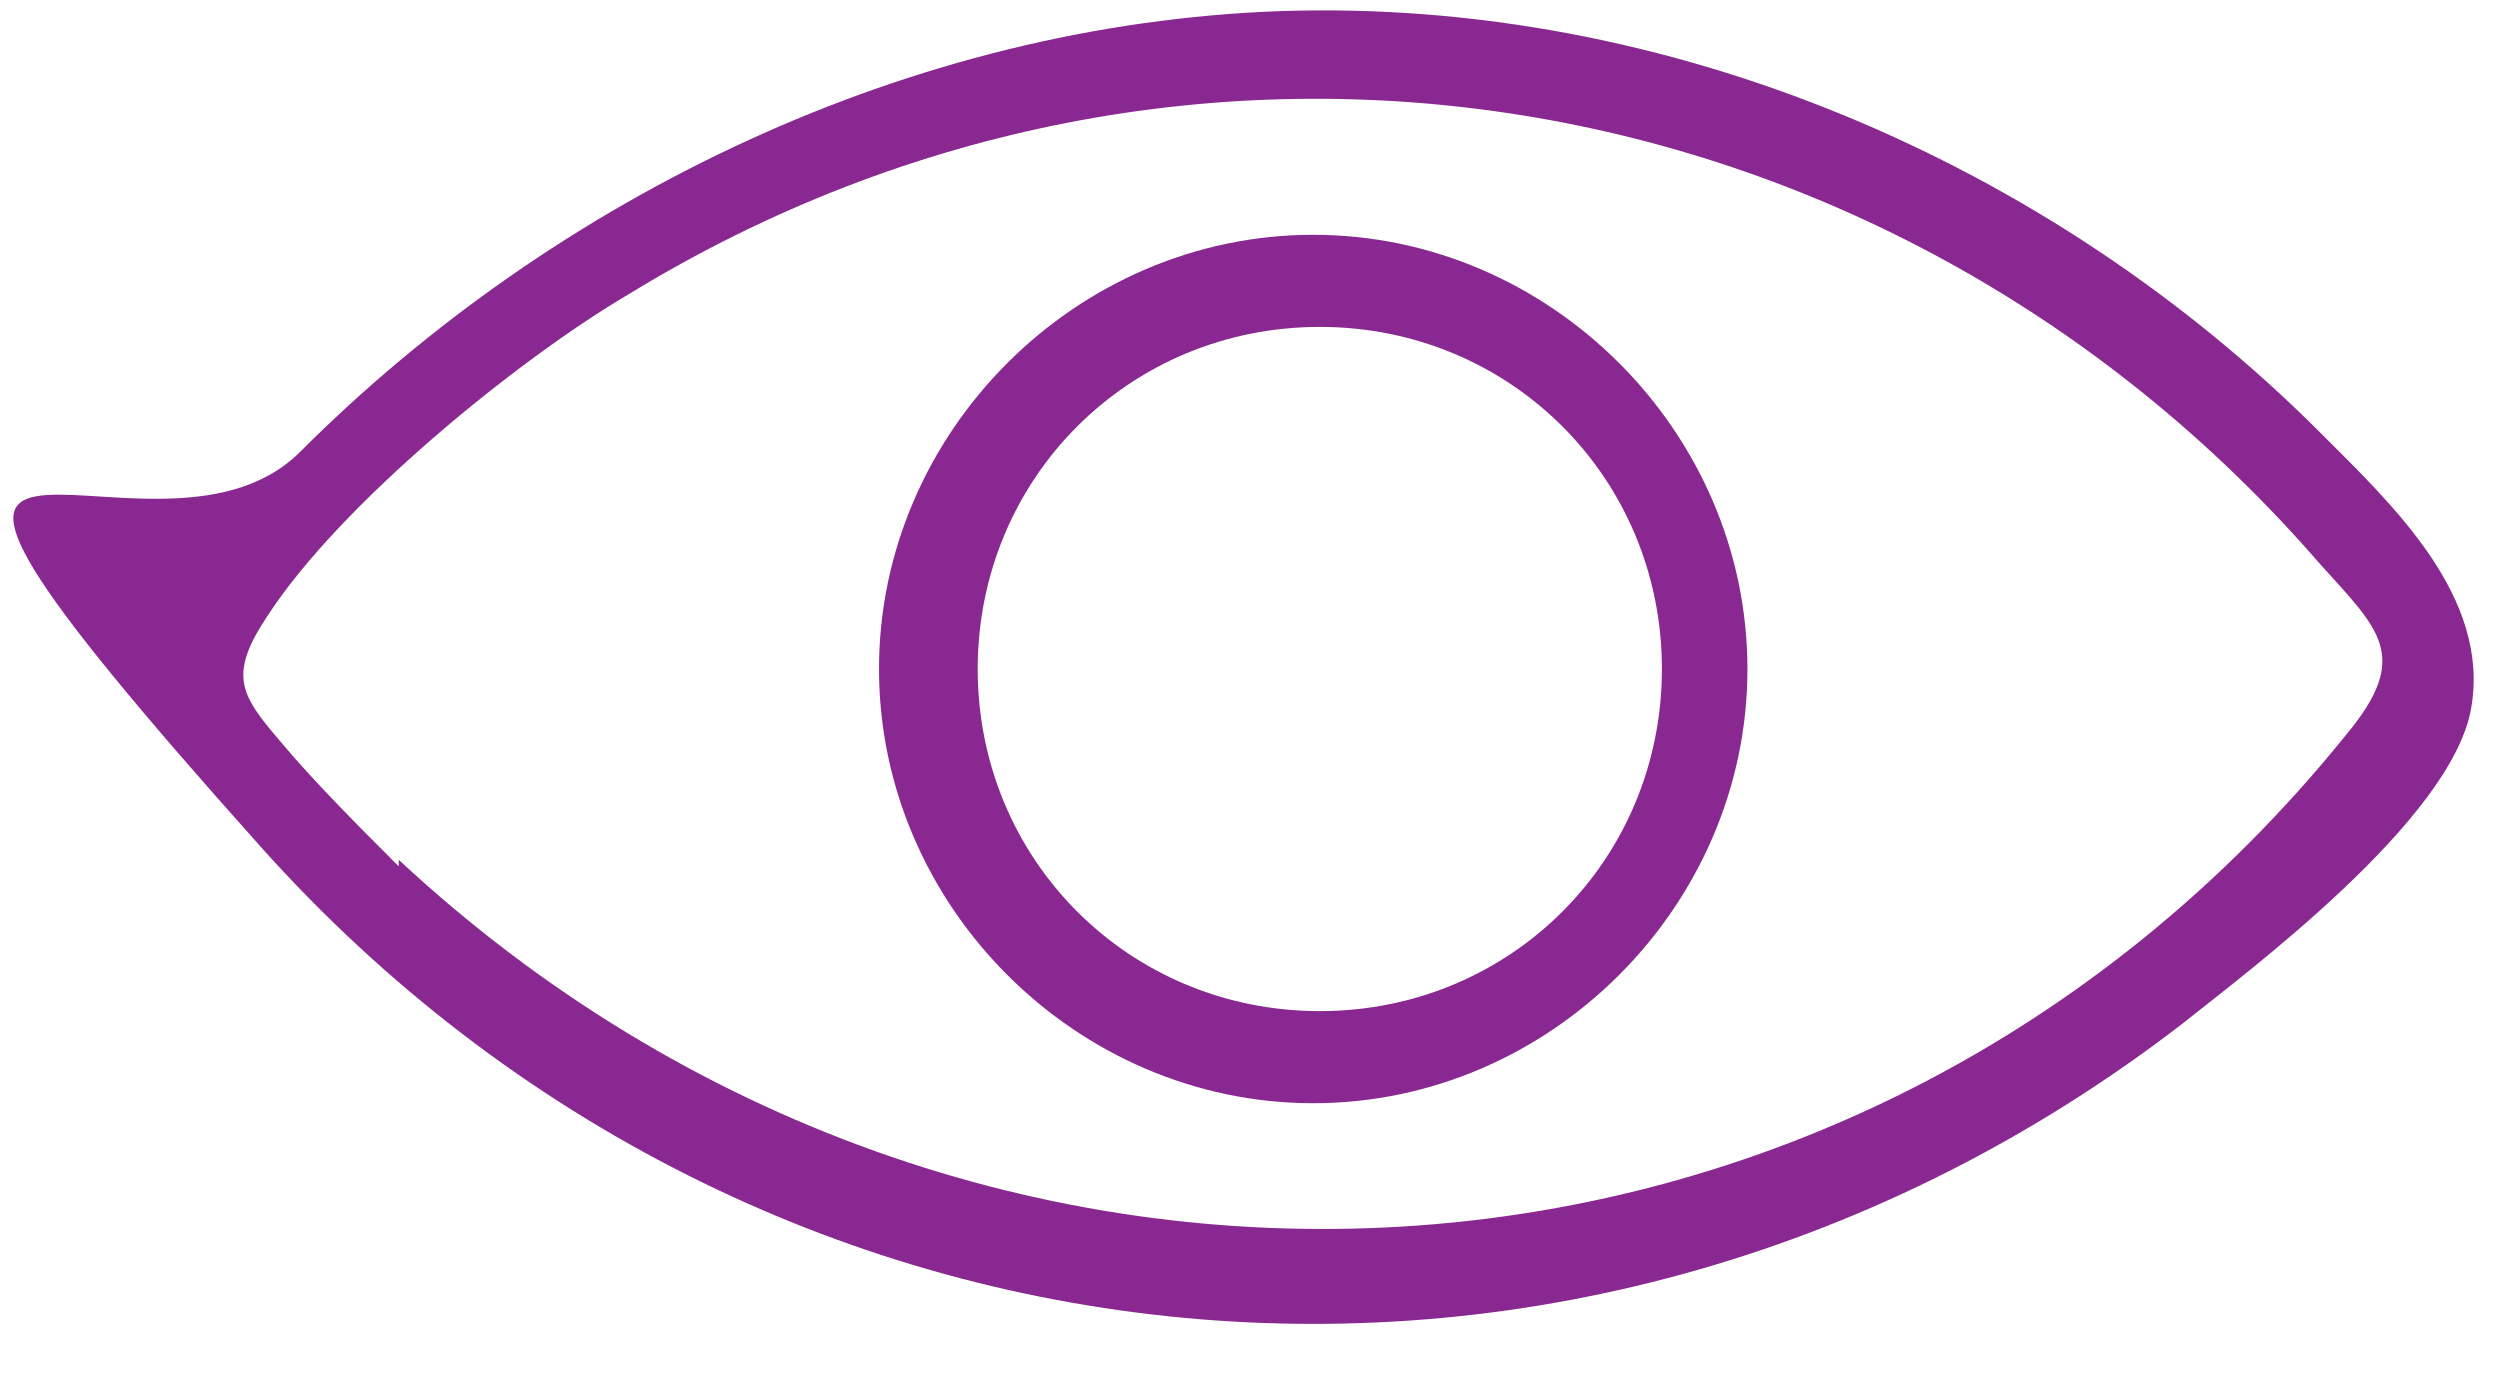
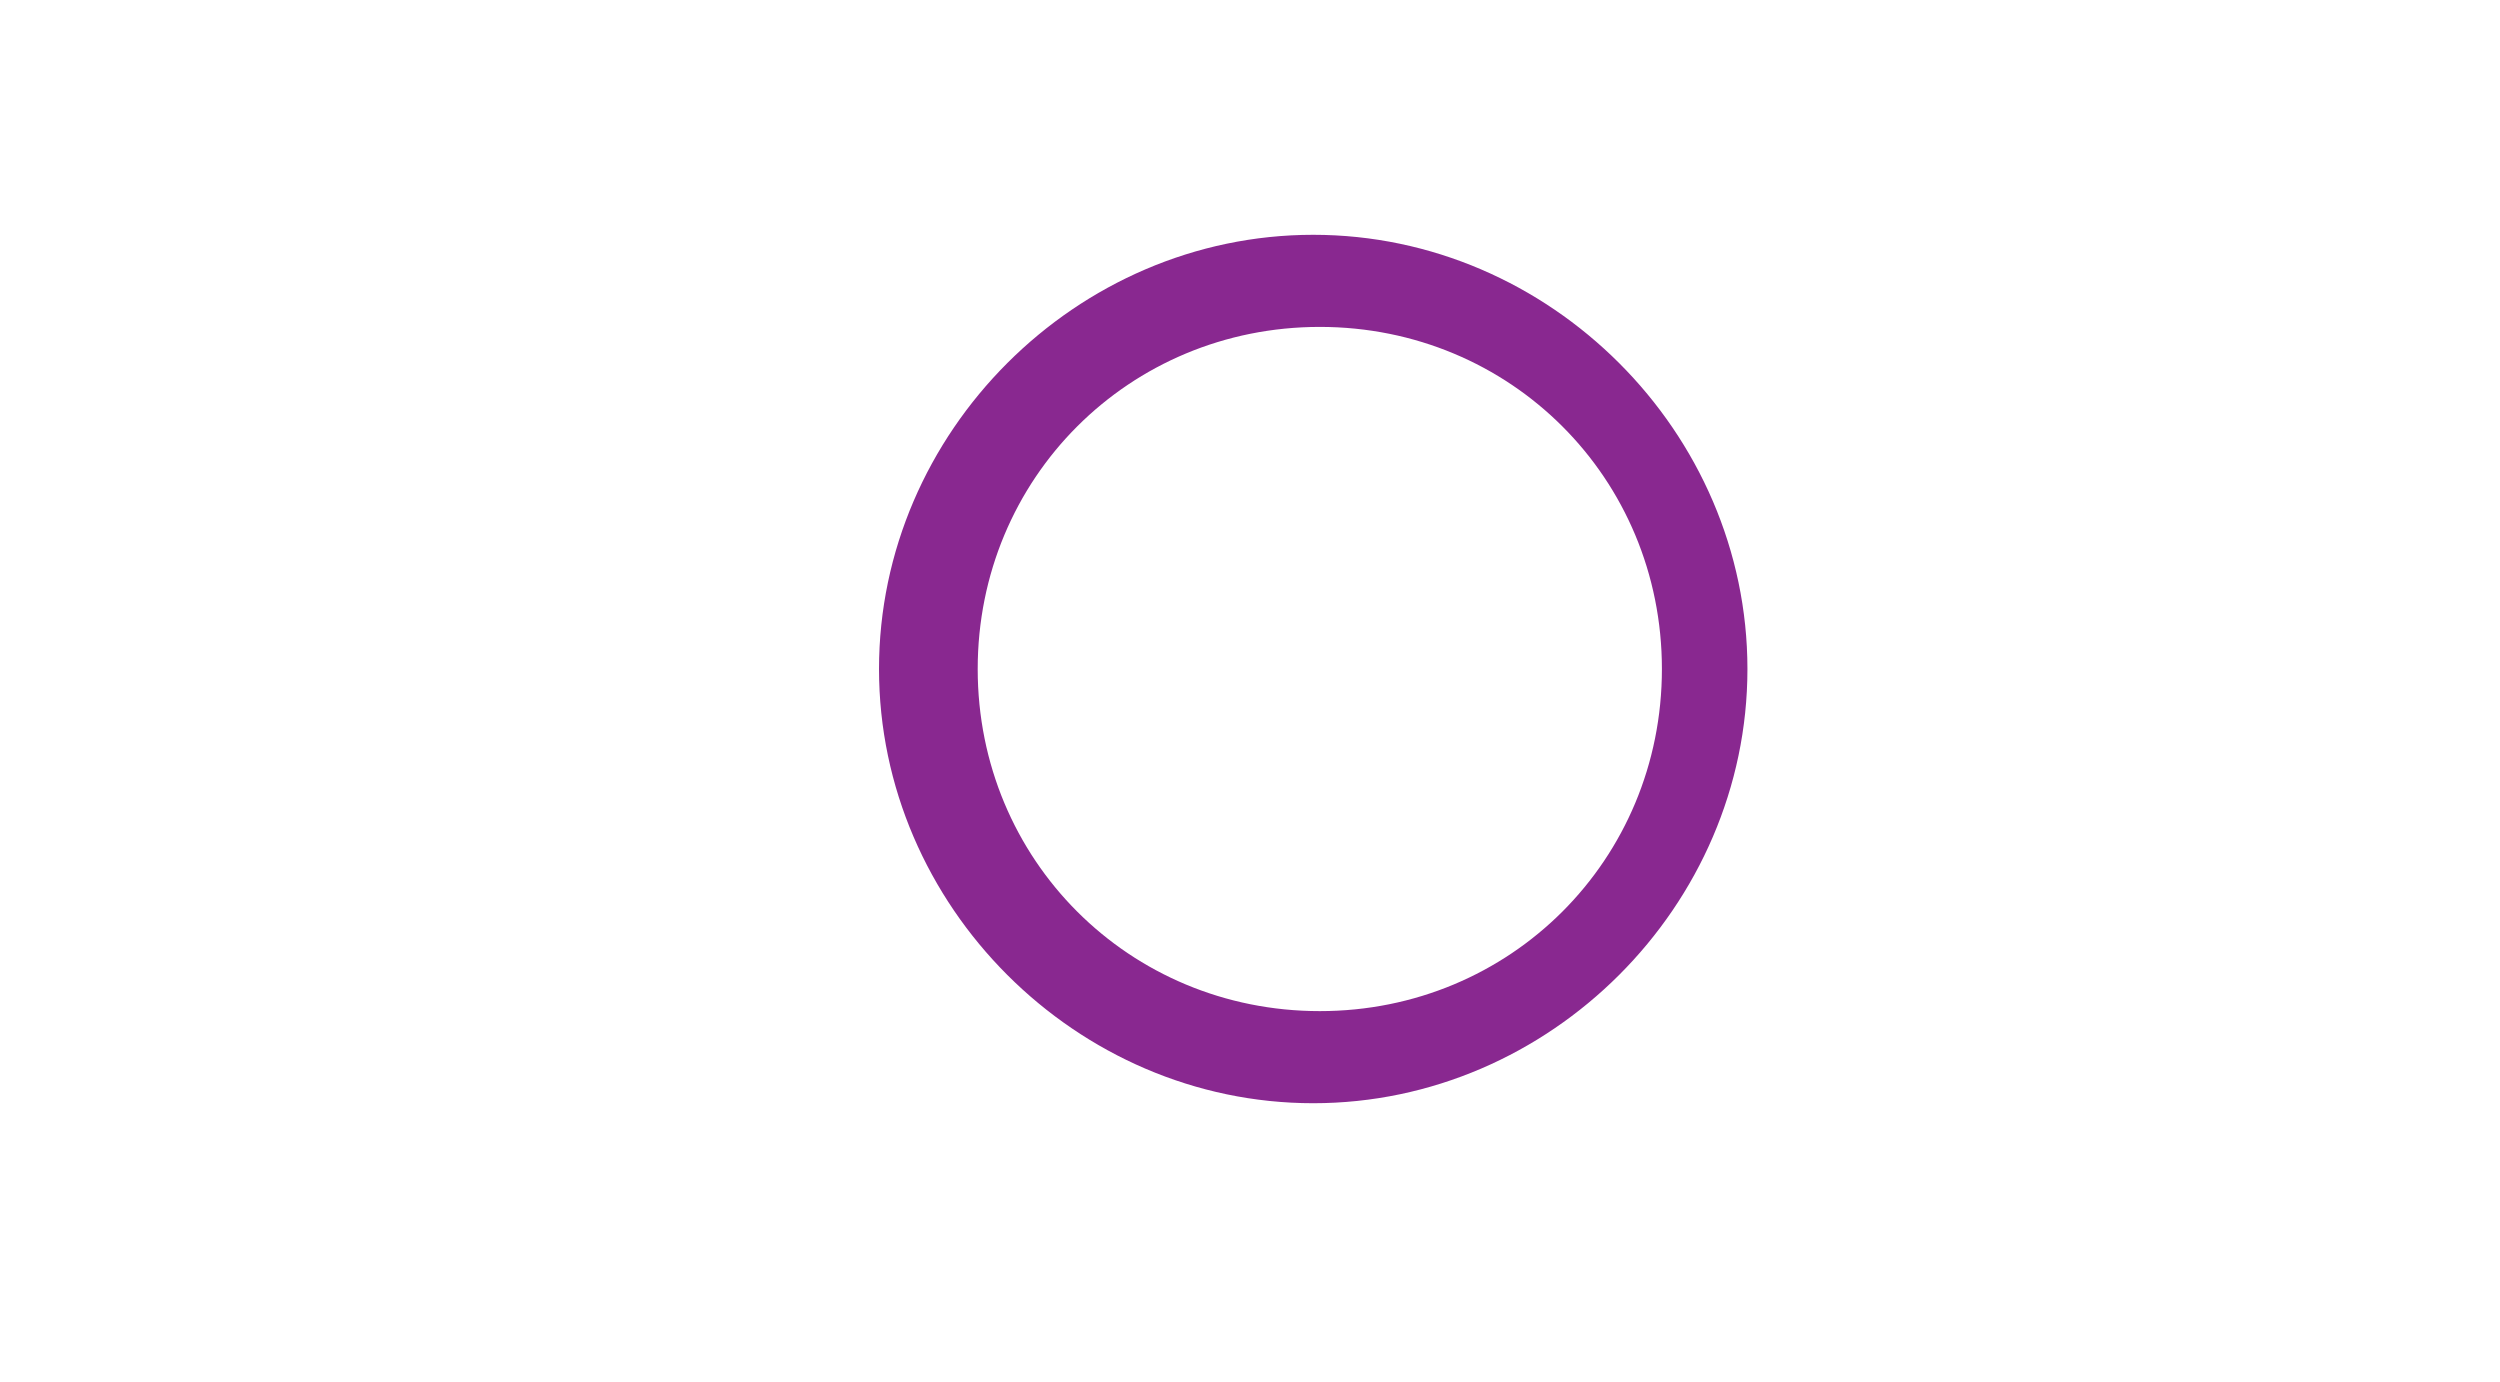
<svg xmlns="http://www.w3.org/2000/svg" width="38" height="21" viewBox="0 0 38 21" fill="none">
-   <path d="M19.461 0.169C25.361 -0.031 31.161 2.469 35.261 6.569C36.361 7.669 37.861 9.069 37.561 10.769C37.261 12.469 34.161 14.769 33.161 15.569C24.061 22.569 11.561 21.369 3.961 12.869C-3.639 4.369 2.261 9.169 4.561 6.869C8.461 2.969 13.861 0.369 19.461 0.169ZM6.061 13.069C14.761 21.169 28.161 20.469 35.661 11.169C36.661 9.969 36.161 9.569 35.261 8.569C28.761 1.069 18.061 -0.731 9.561 4.469C7.861 5.469 5.161 7.669 4.061 9.369C3.461 10.269 3.661 10.569 4.261 11.269C4.761 11.869 5.461 12.569 6.061 13.169V13.069Z" fill="#892890" />
  <path d="M26.561 10.169C26.561 13.769 23.561 16.769 19.961 16.769C16.361 16.769 13.361 13.769 13.361 10.169C13.361 6.569 16.361 3.569 19.961 3.569C23.561 3.569 26.561 6.569 26.561 10.169ZM25.261 10.169C25.261 7.269 22.961 4.969 20.061 4.969C17.161 4.969 14.861 7.269 14.861 10.169C14.861 13.069 17.161 15.369 20.061 15.369C22.961 15.369 25.261 13.069 25.261 10.169Z" fill="#892890" />
</svg>